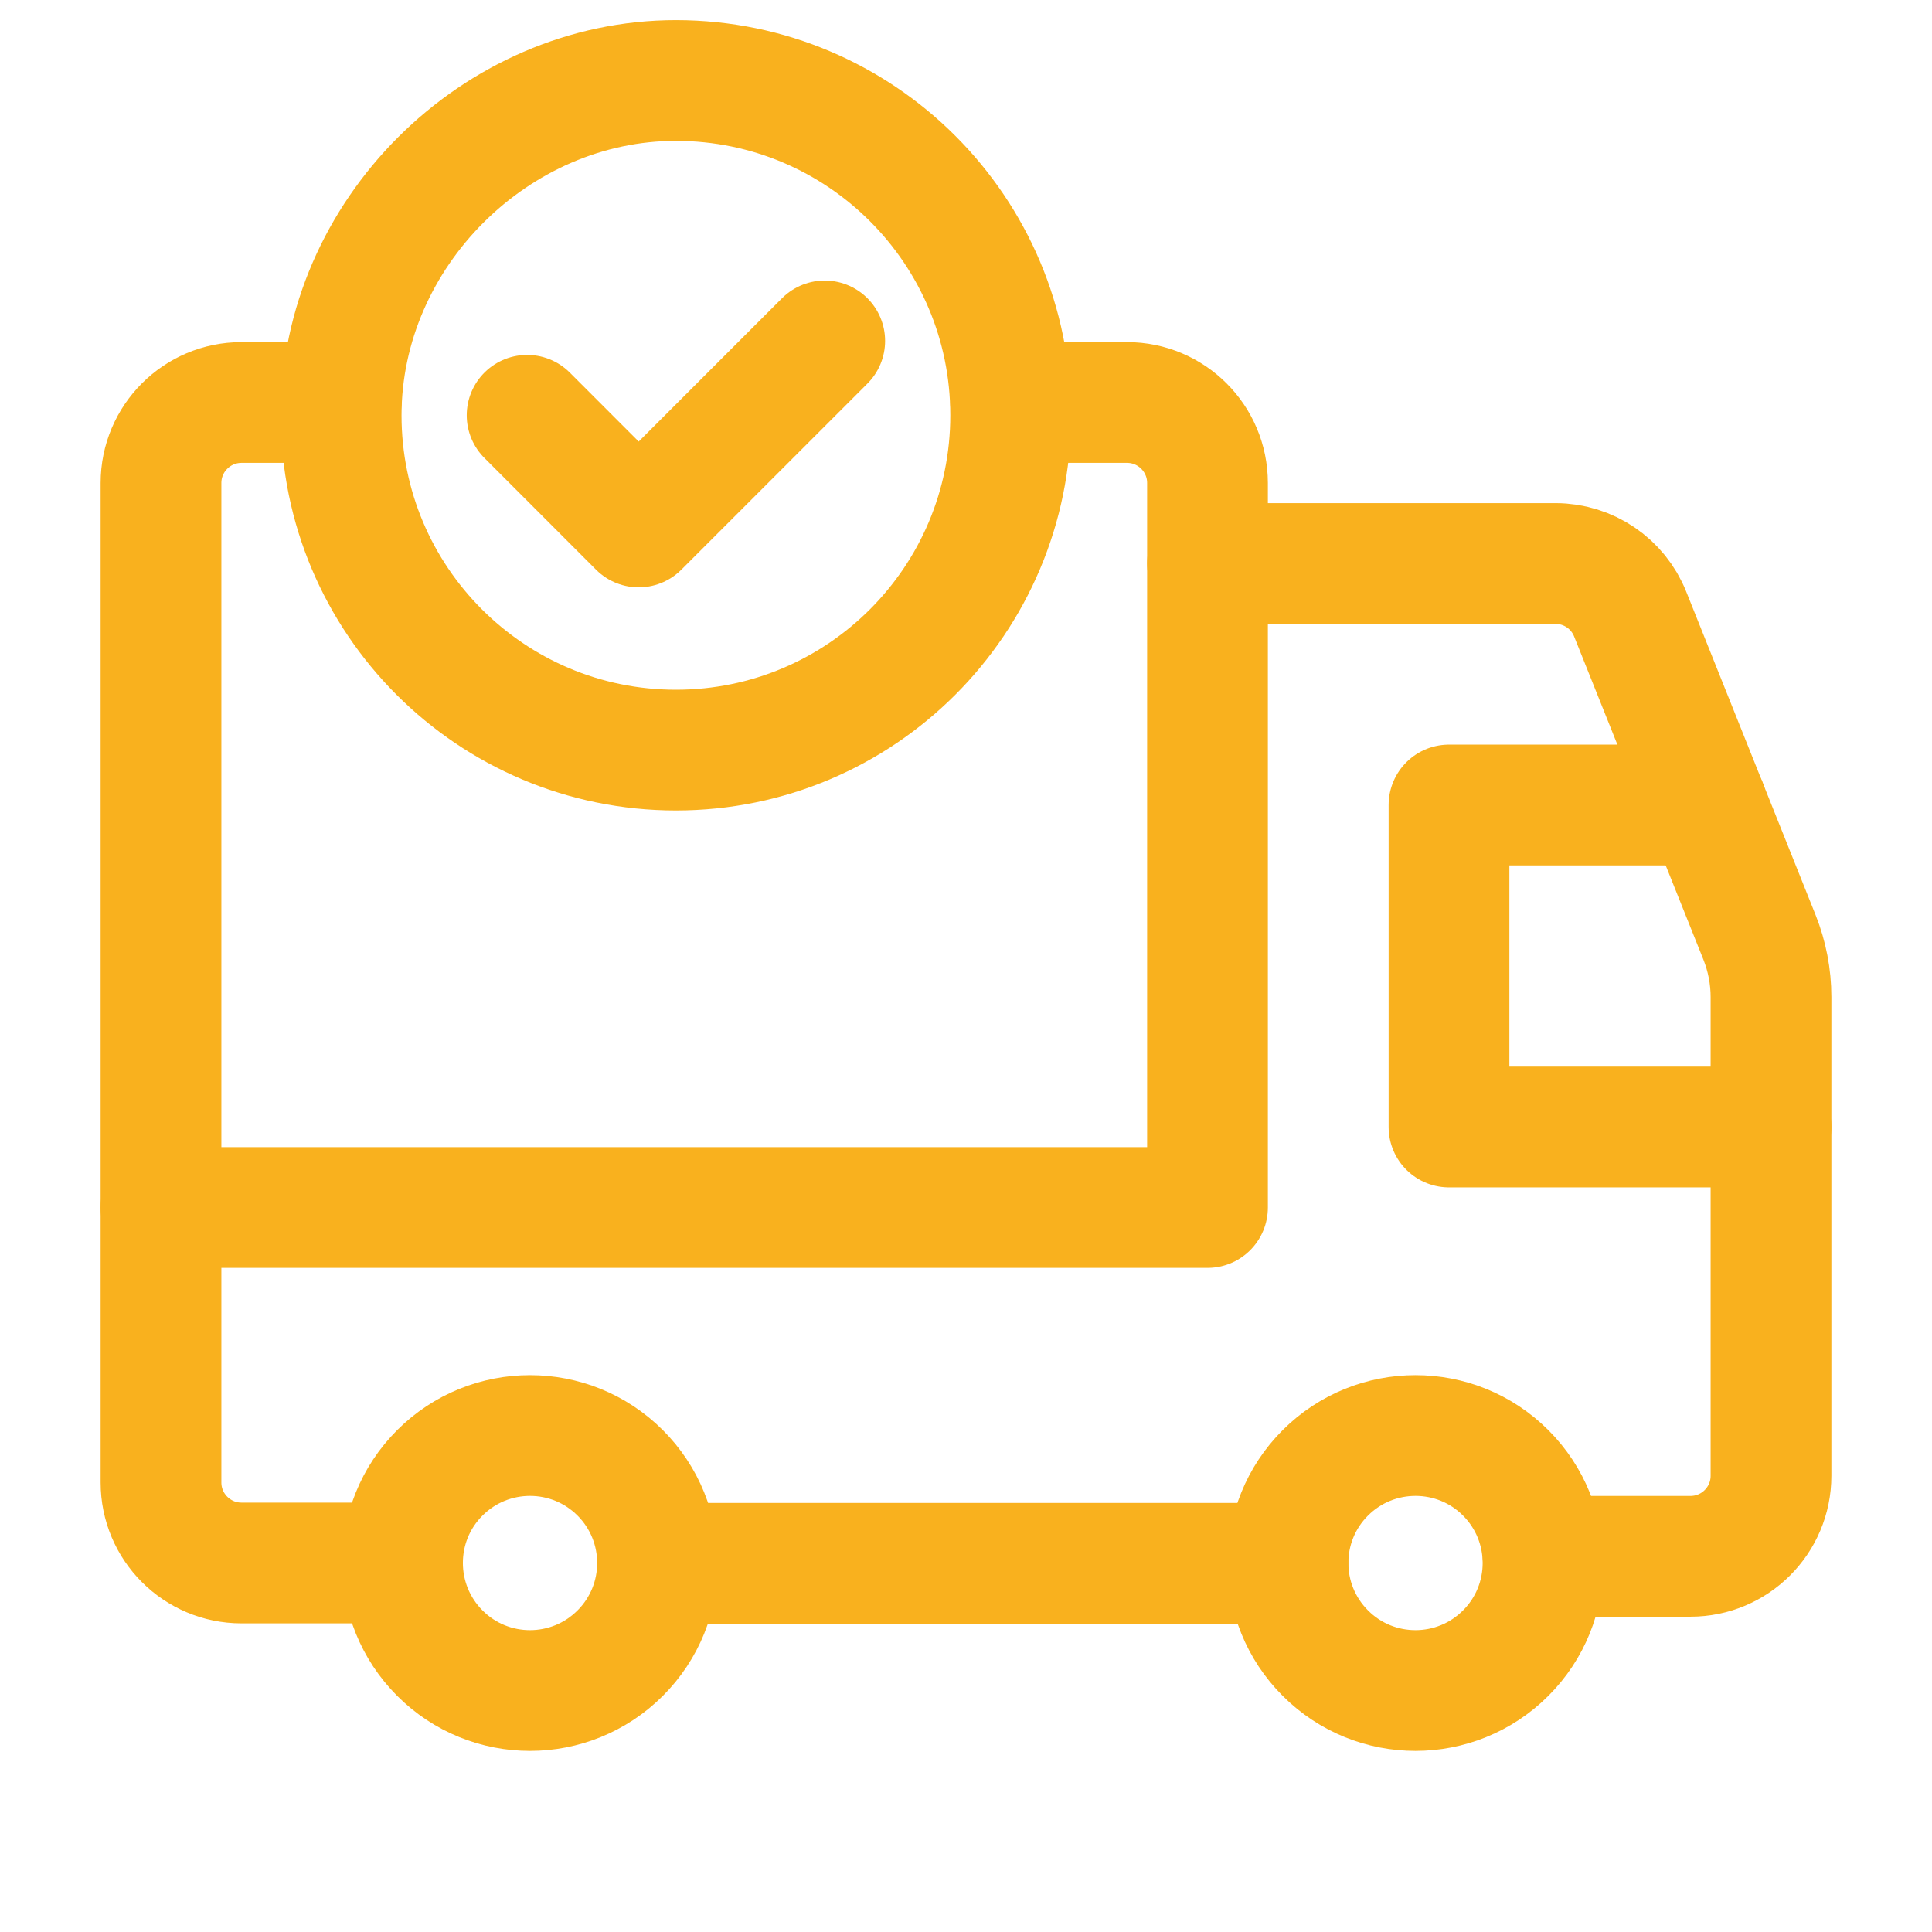
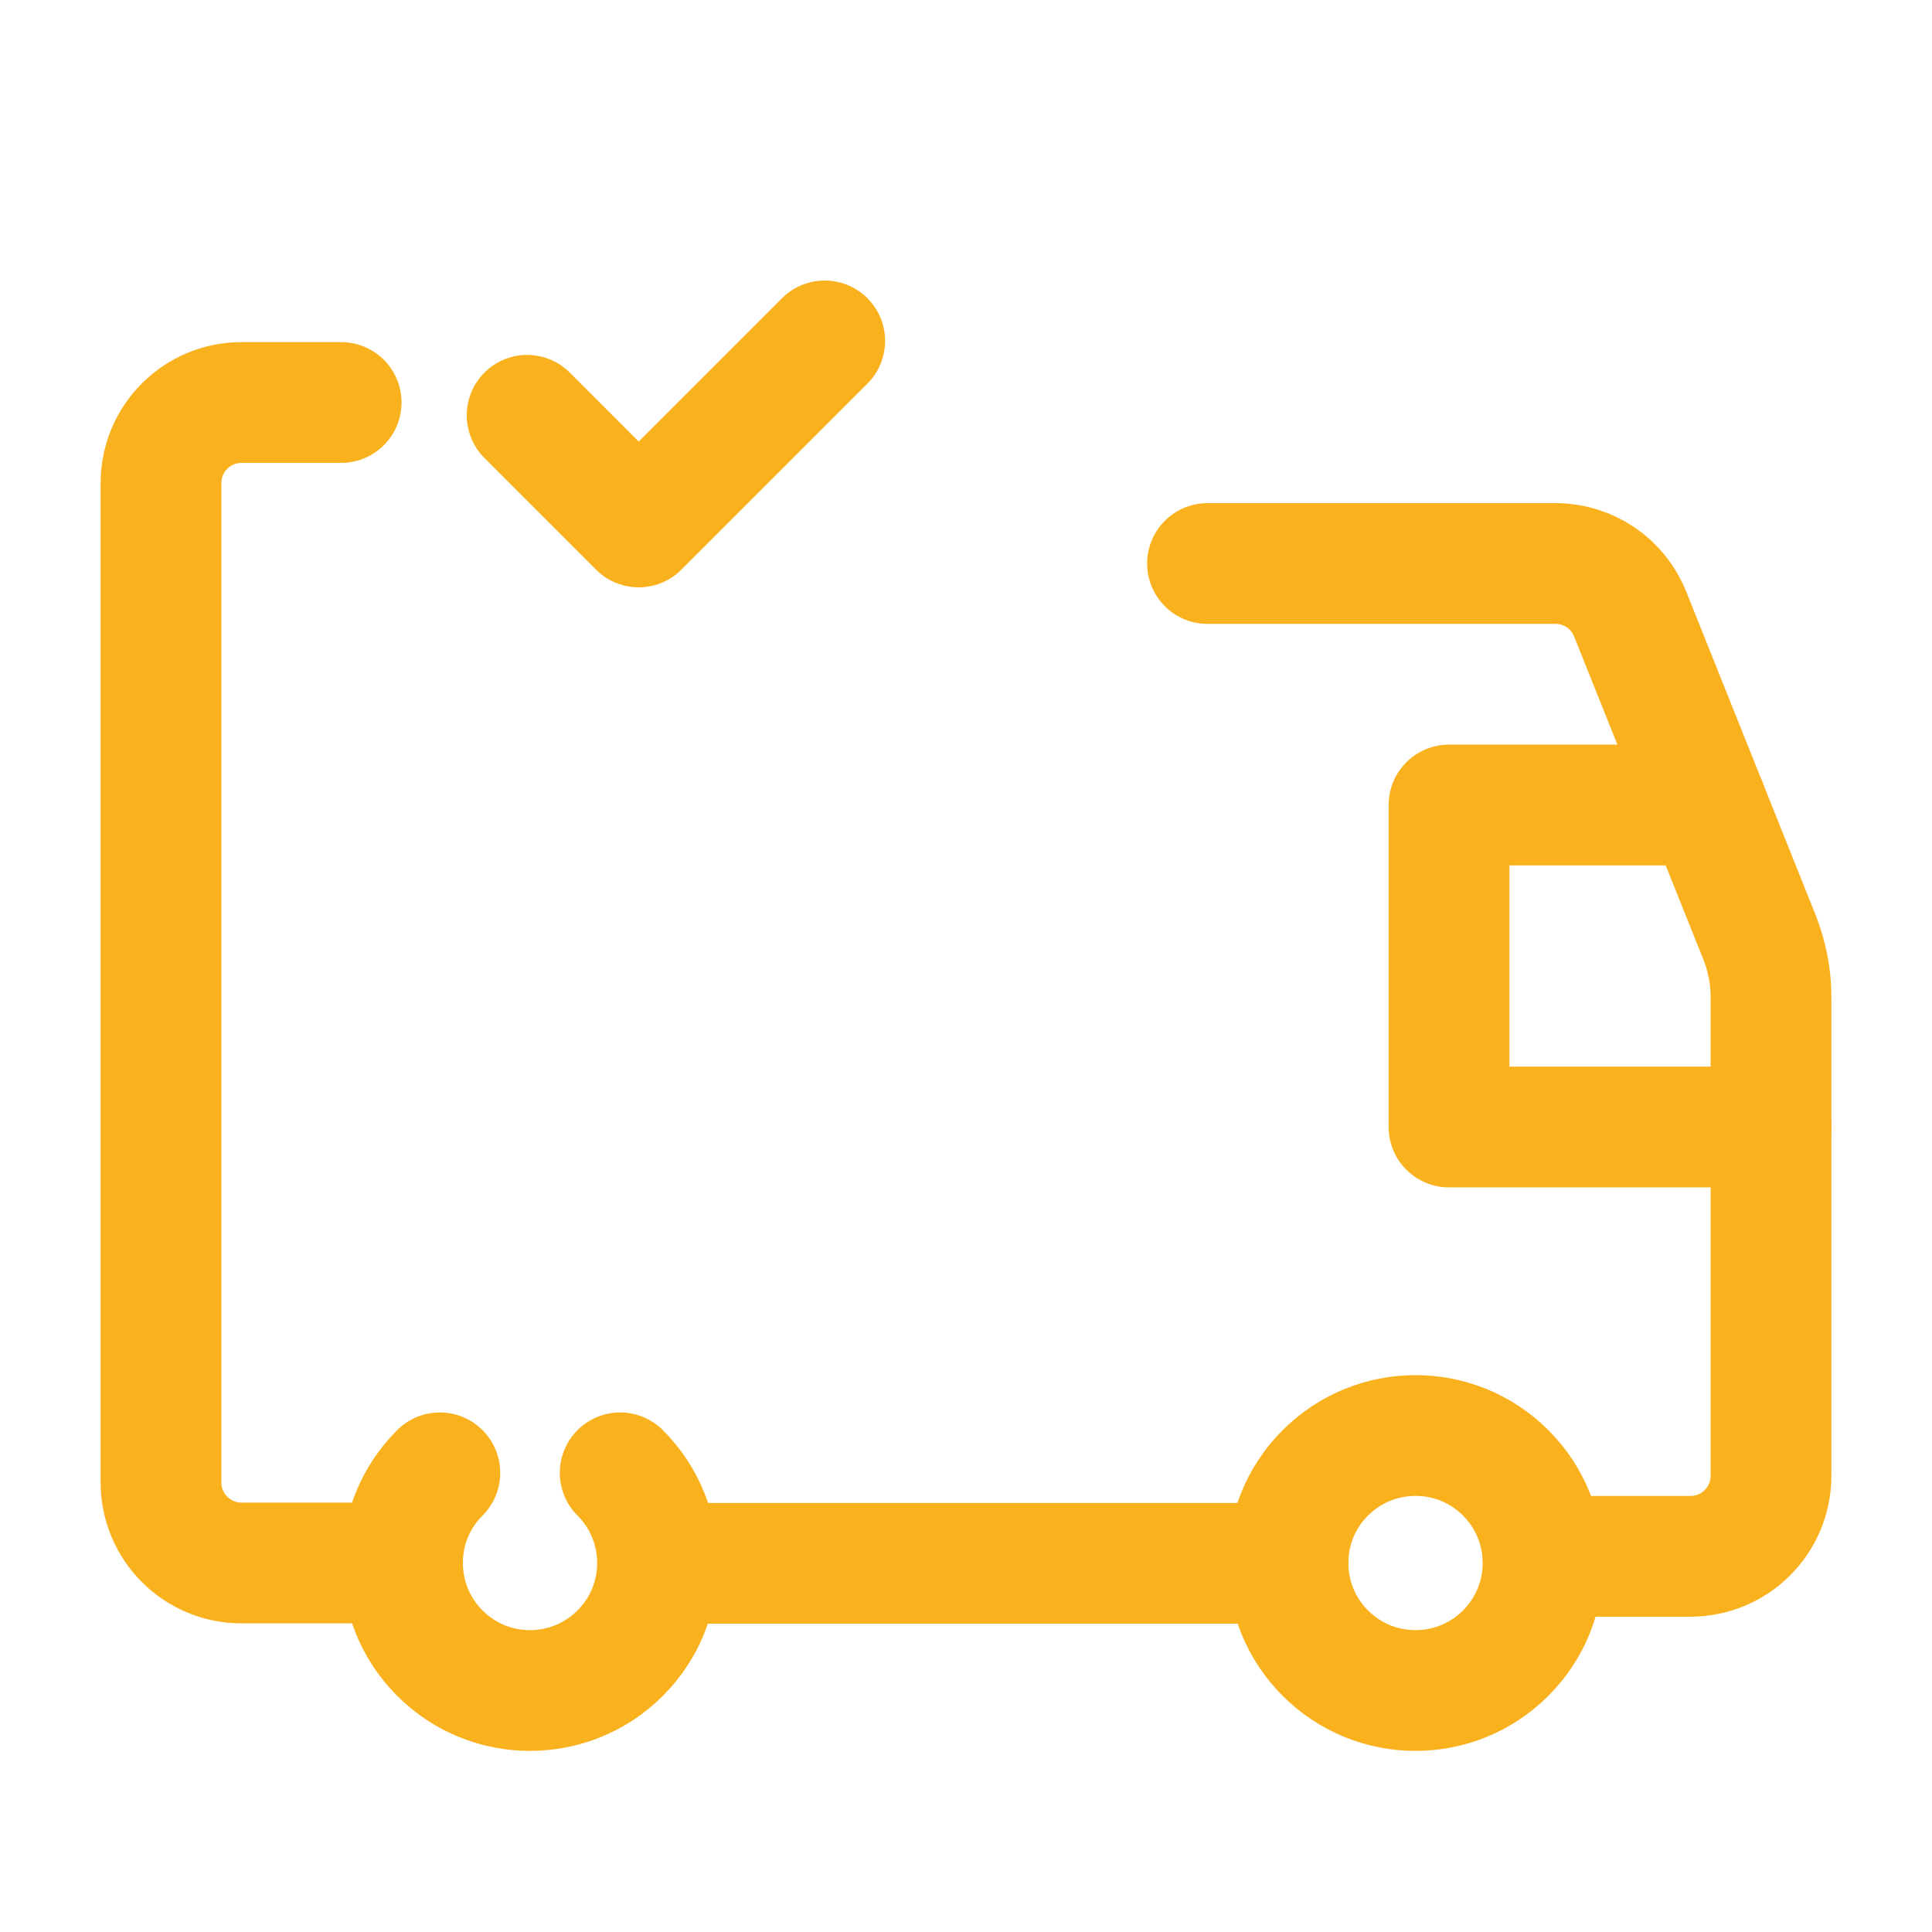
<svg xmlns="http://www.w3.org/2000/svg" width="24" height="24" viewBox="0 0 24 24" fill="none">
  <path d="M15 7H19.323C19.732 7 20.1 7.249 20.251 7.629L21.857 11.643C21.951 11.879 22 12.131 22 12.385V18.333C22 18.885 21.552 19.333 21 19.333H19.169" stroke="#F9B11E" stroke-width="1.5" stroke-linecap="round" stroke-linejoin="round" />
  <path d="M16 19.42H8.17" stroke="#F9B11E" stroke-width="1.5" stroke-linecap="round" stroke-linejoin="round" />
  <path d="M22 14H18V10H21.2" stroke="#F9B11E" stroke-width="1.5" stroke-linecap="round" stroke-linejoin="round" />
-   <path d="M12.556 5H14C14.552 5 15 5.448 15 6V15H2" stroke="#F9B11E" stroke-width="1.5" stroke-linecap="round" stroke-linejoin="round" />
  <path d="M18.704 18.296C19.323 18.915 19.323 19.918 18.704 20.536C18.085 21.155 17.082 21.155 16.464 20.536C15.845 19.917 15.845 18.914 16.464 18.296C17.083 17.678 18.086 17.678 18.704 18.296" stroke="#F9B11E" stroke-width="1.5" stroke-linecap="round" stroke-linejoin="round" />
-   <path d="M7.704 18.296C8.323 18.915 8.323 19.918 7.704 20.536C7.085 21.155 6.082 21.155 5.464 20.536C4.846 19.917 4.845 18.914 5.464 18.296C6.083 17.678 7.085 17.678 7.704 18.296" stroke="#F9B11E" stroke-width="1.5" stroke-linecap="round" stroke-linejoin="round" />
+   <path d="M7.704 18.296C8.323 18.915 8.323 19.918 7.704 20.536C7.085 21.155 6.082 21.155 5.464 20.536C4.846 19.917 4.845 18.914 5.464 18.296" stroke="#F9B11E" stroke-width="1.5" stroke-linecap="round" stroke-linejoin="round" />
  <path d="M5 19.416H3C2.448 19.416 2 18.968 2 18.416V6C2 5.448 2.448 5 3 5H4.238" stroke="#F9B11E" stroke-width="1.5" stroke-linecap="round" stroke-linejoin="round" />
-   <path d="M8.397 9.318C6.1 9.318 4.238 7.456 4.238 5.159C4.238 2.909 6.151 0.998 8.4 1C10.696 1.002 12.555 2.863 12.555 5.159C12.555 7.455 10.694 9.318 8.397 9.318" stroke="#F9B11E" stroke-width="1.5" />
  <path d="M10.245 4.235L7.934 6.546L6.548 5.159" stroke="#F9B11E" stroke-width="1.5" stroke-linecap="round" stroke-linejoin="round" />
</svg>